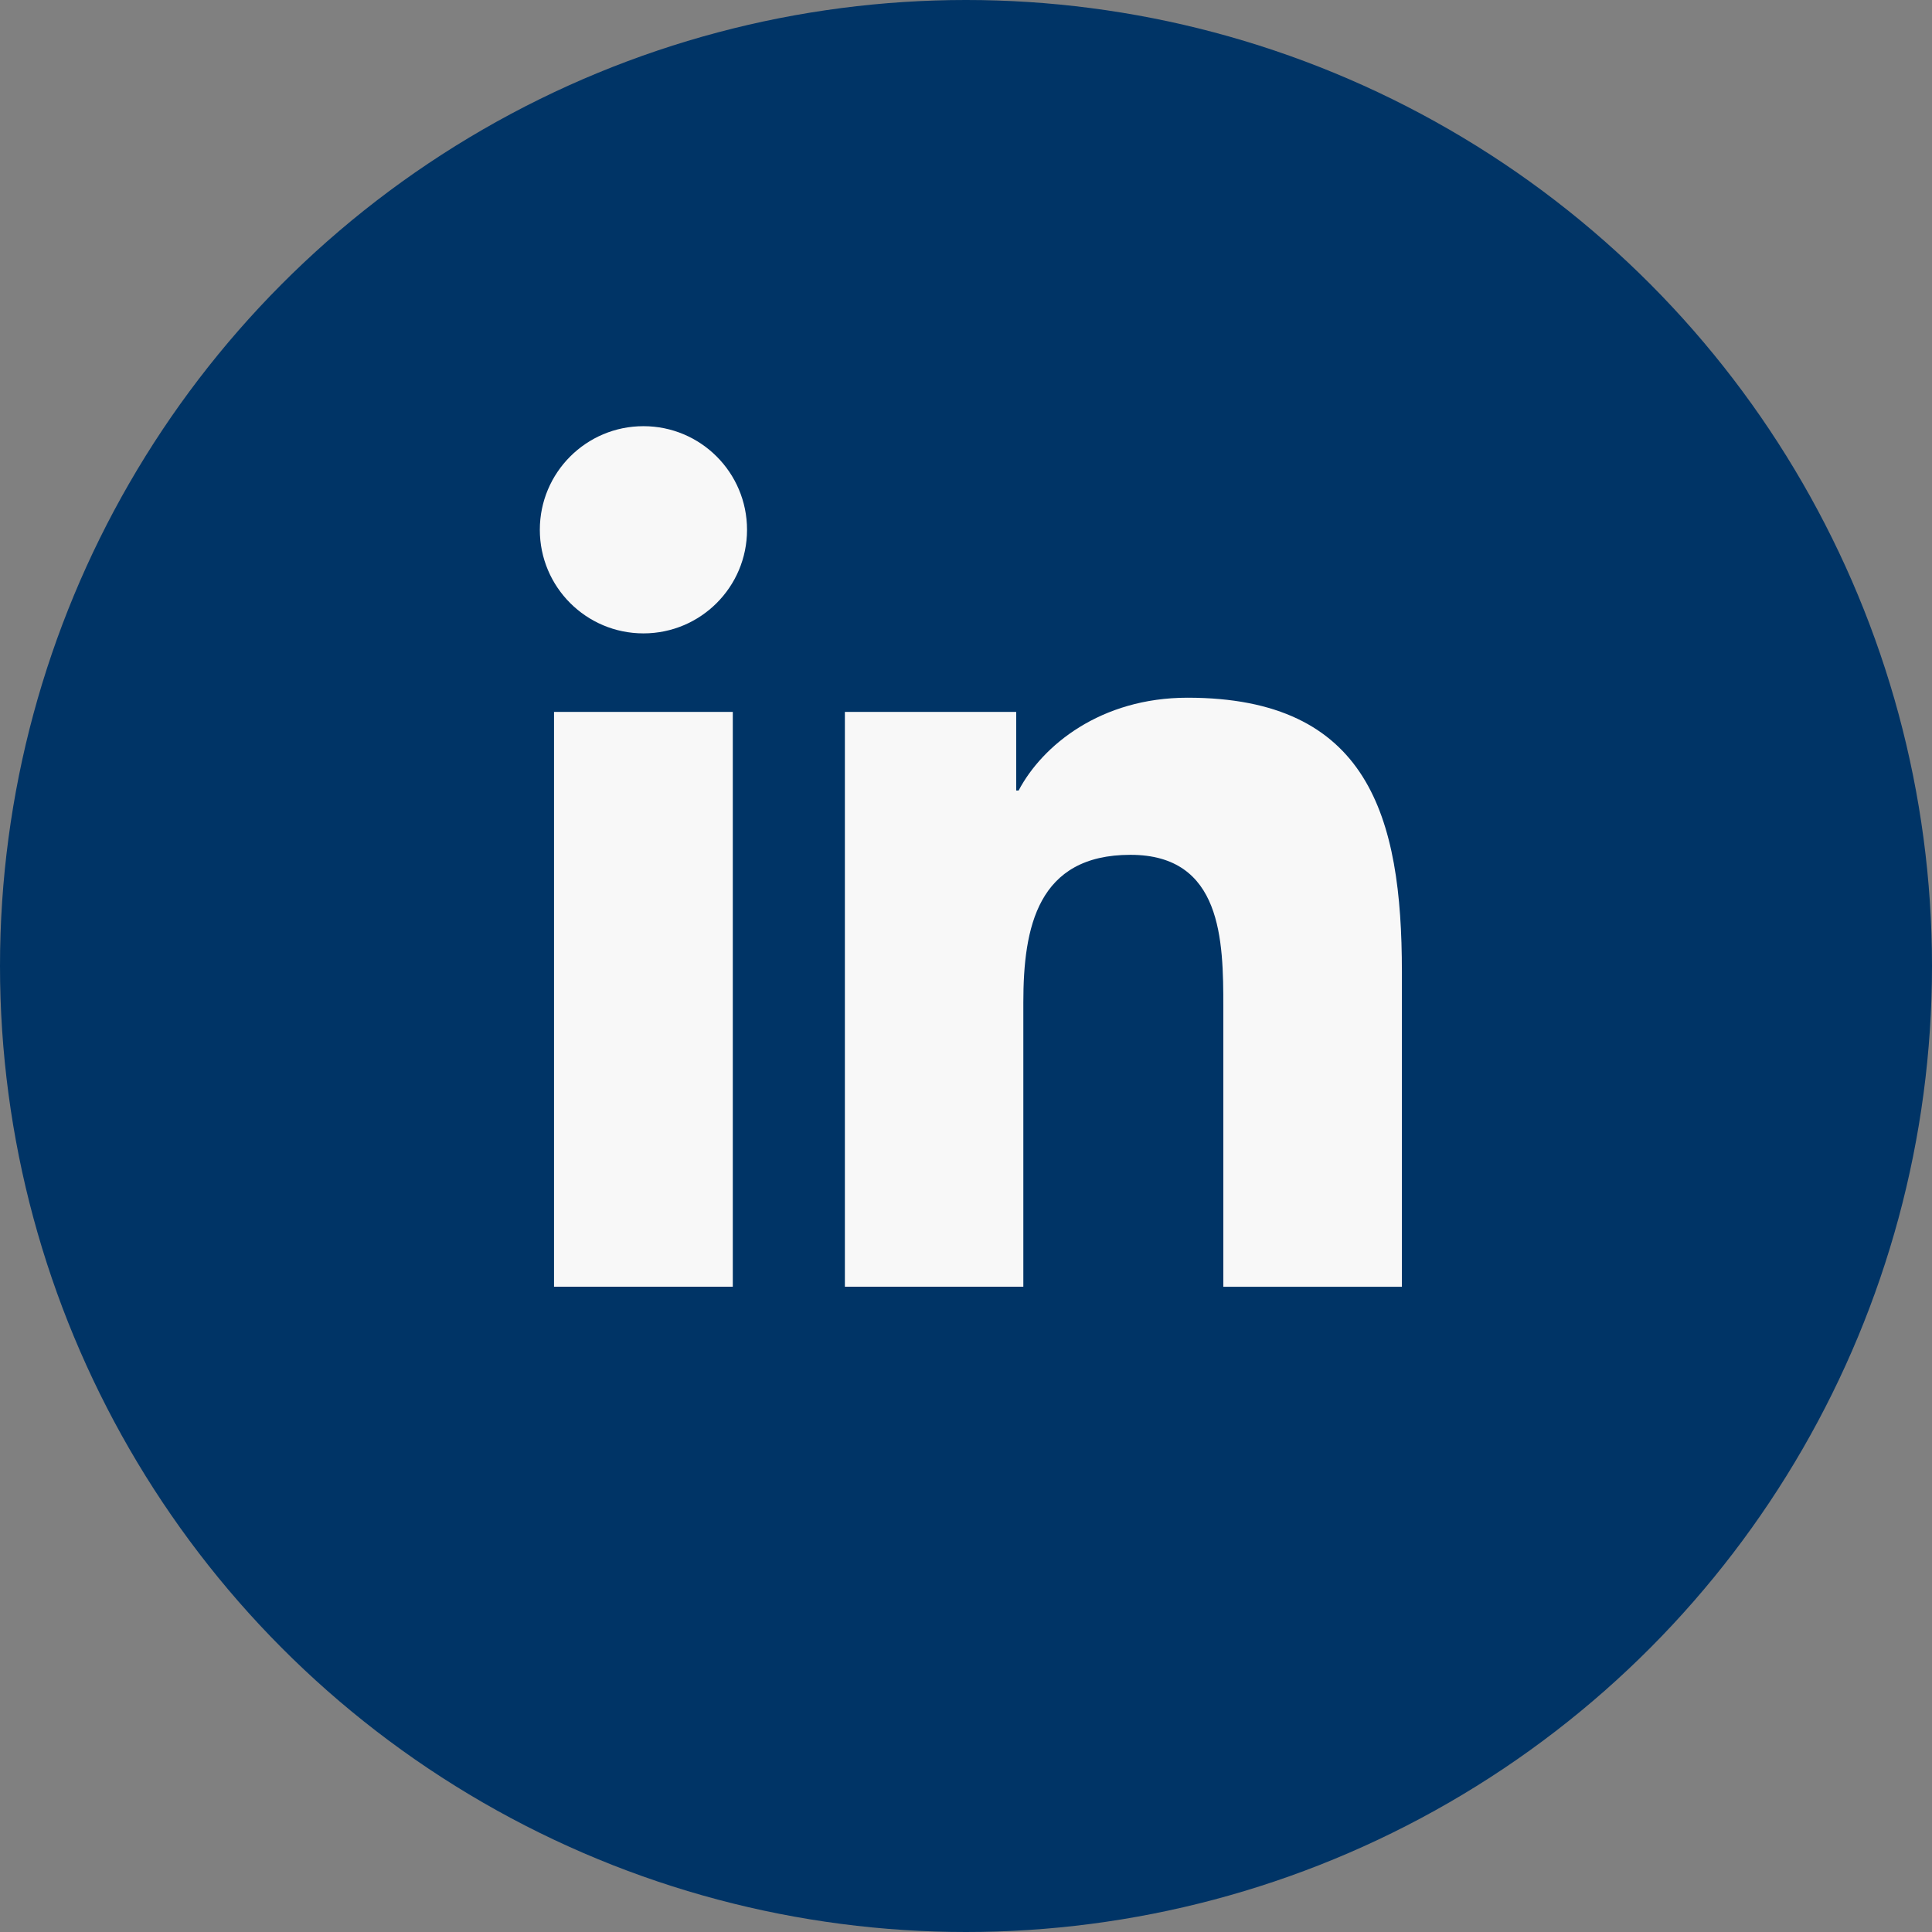
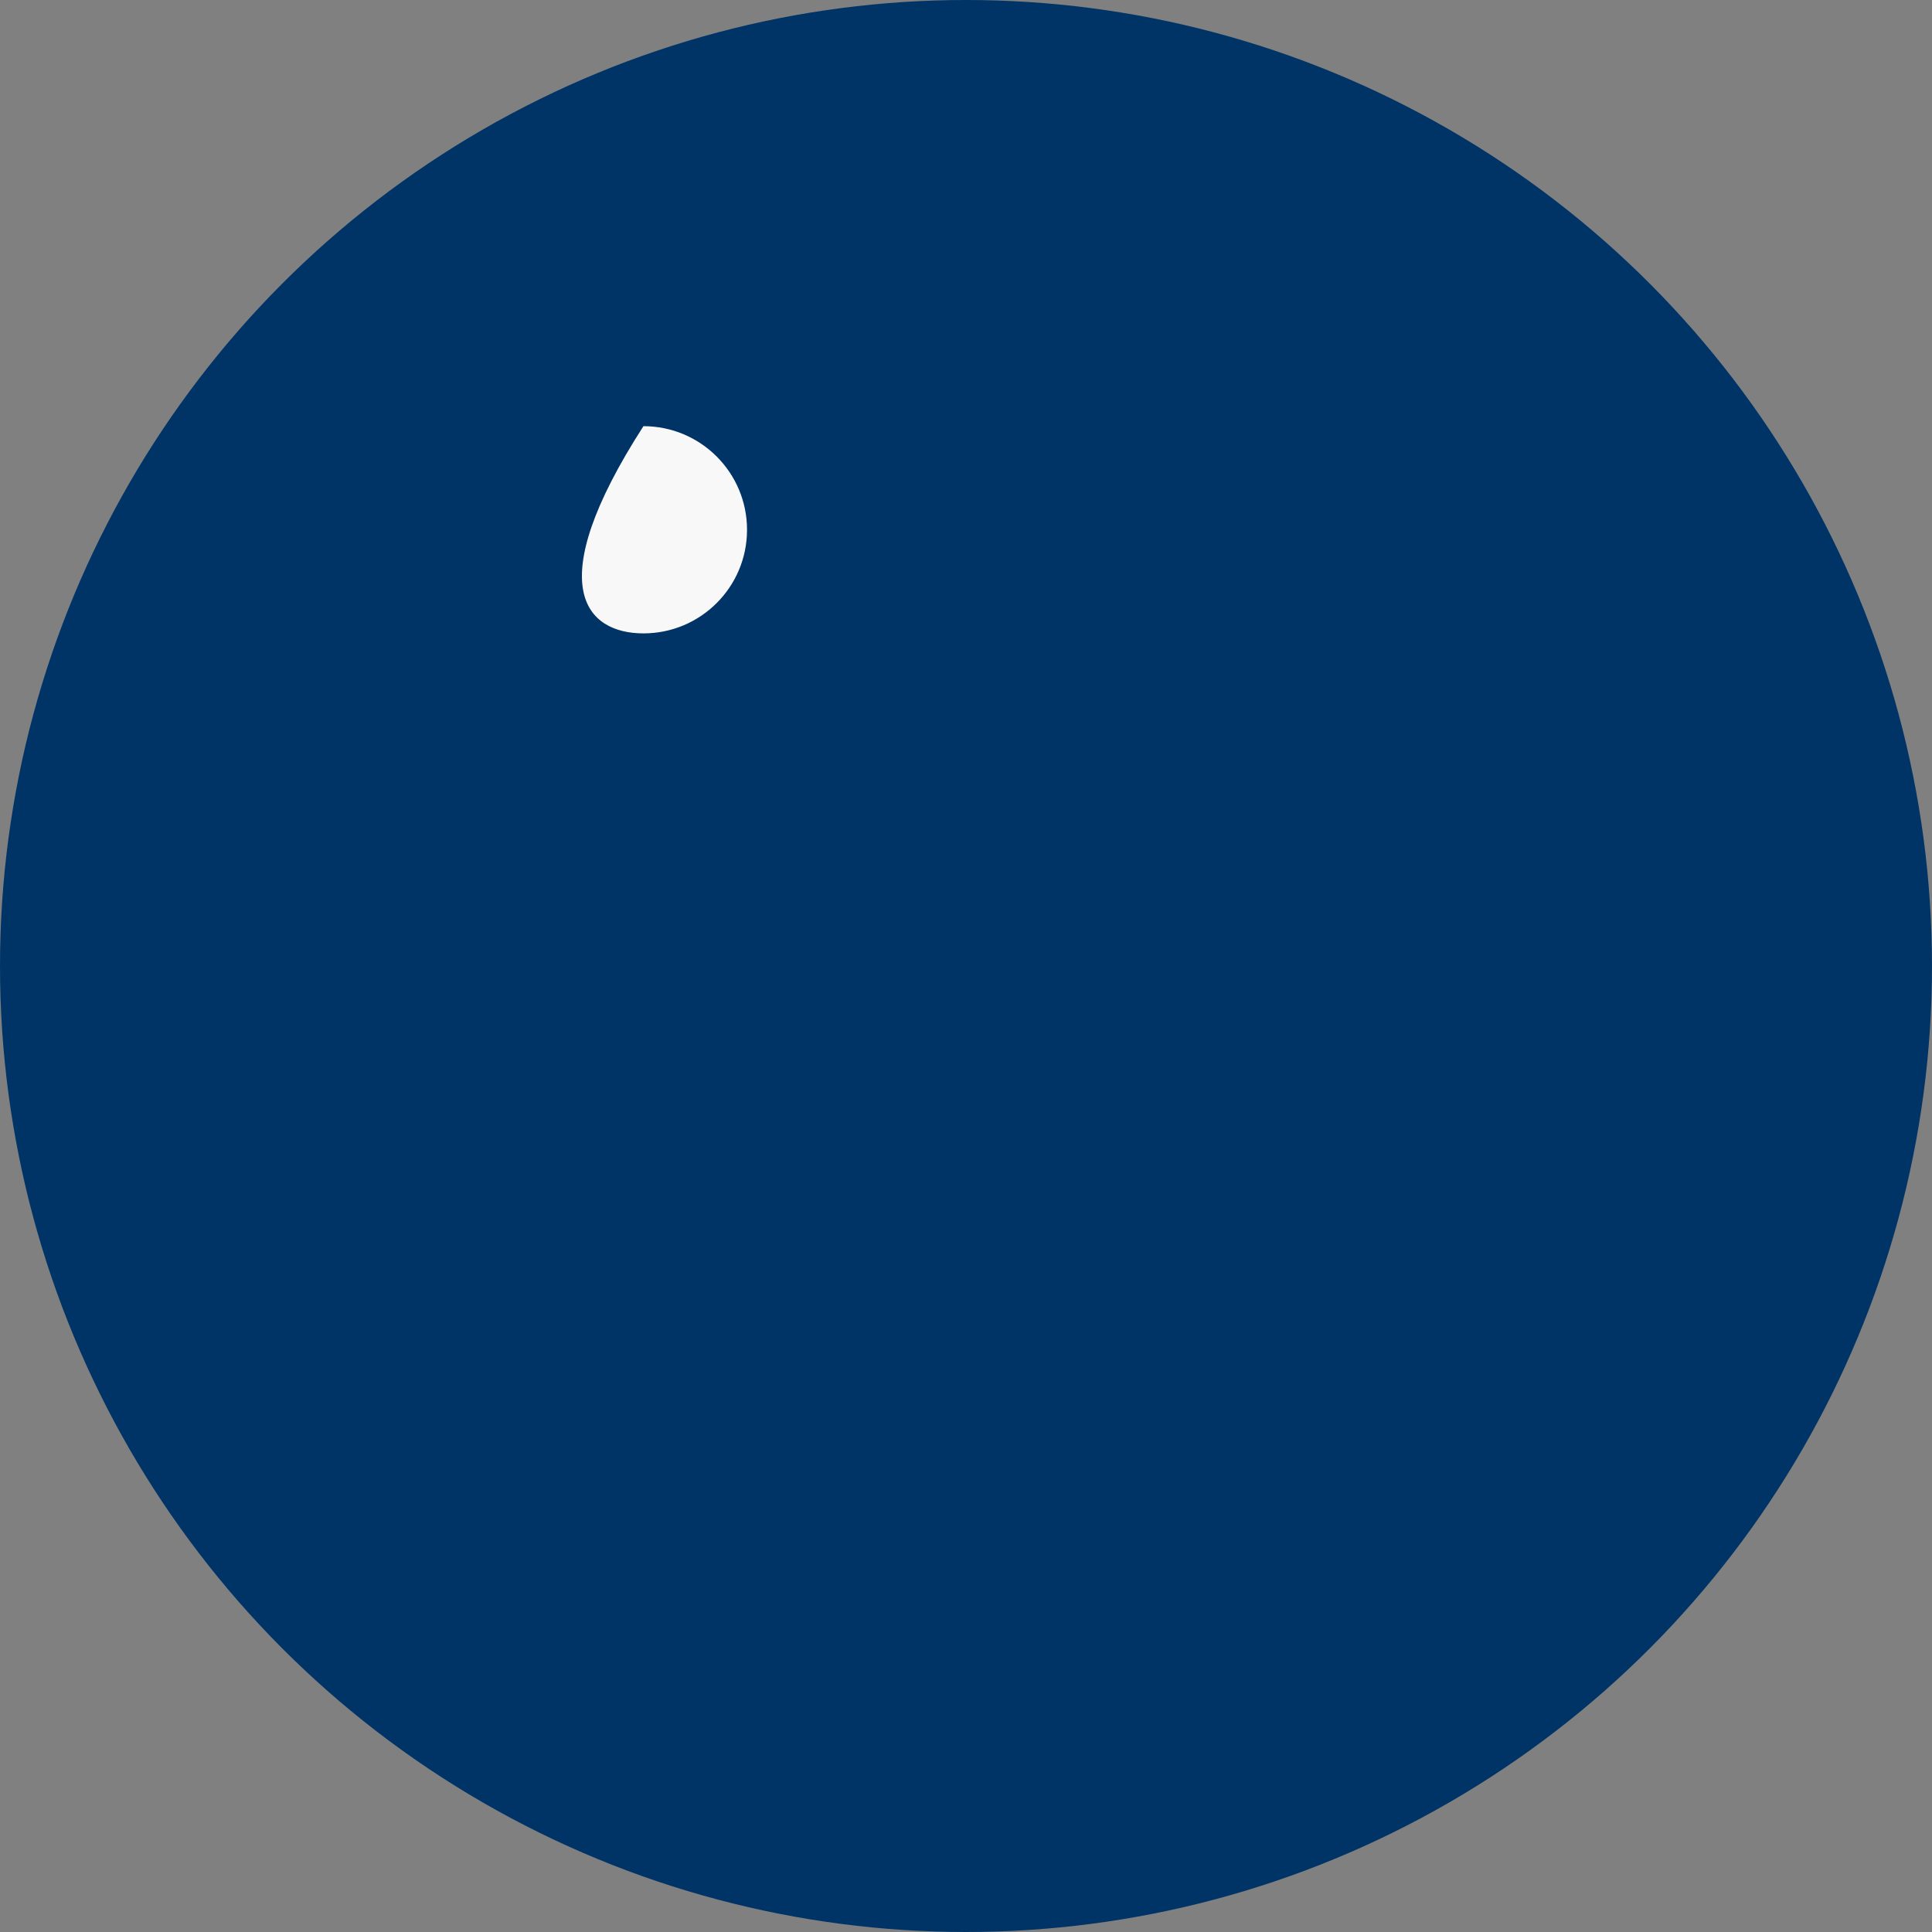
<svg xmlns="http://www.w3.org/2000/svg" width="68" height="68" viewBox="0 0 68 68" fill="none">
  <rect x="0" y="0" width="68" height="68" fill="#808080" stroke="none" />
  <circle cx="34" cy="34" r="34" fill="#003466" />
-   <path d="M22.647 22.293C24.661 22.293 26.293 20.661 26.293 18.647C26.293 16.633 24.661 15 22.647 15C20.633 15 19 16.633 19 18.647C19 20.661 20.633 22.293 22.647 22.293Z" fill="#F8F8F8" />
-   <path d="M29.737 25.057V45.288H36.018V35.283C36.018 32.643 36.515 30.087 39.788 30.087C43.017 30.087 43.057 33.105 43.057 35.45V45.29H49.342V34.195C49.342 28.745 48.168 24.557 41.798 24.557C38.74 24.557 36.69 26.235 35.852 27.823H35.767V25.057H29.737ZM19.5 25.057H25.792V45.288H19.5V25.057Z" fill="#F8F8F8" />
+   <path d="M22.647 22.293C24.661 22.293 26.293 20.661 26.293 18.647C26.293 16.633 24.661 15 22.647 15C19 20.661 20.633 22.293 22.647 22.293Z" fill="#F8F8F8" />
</svg>